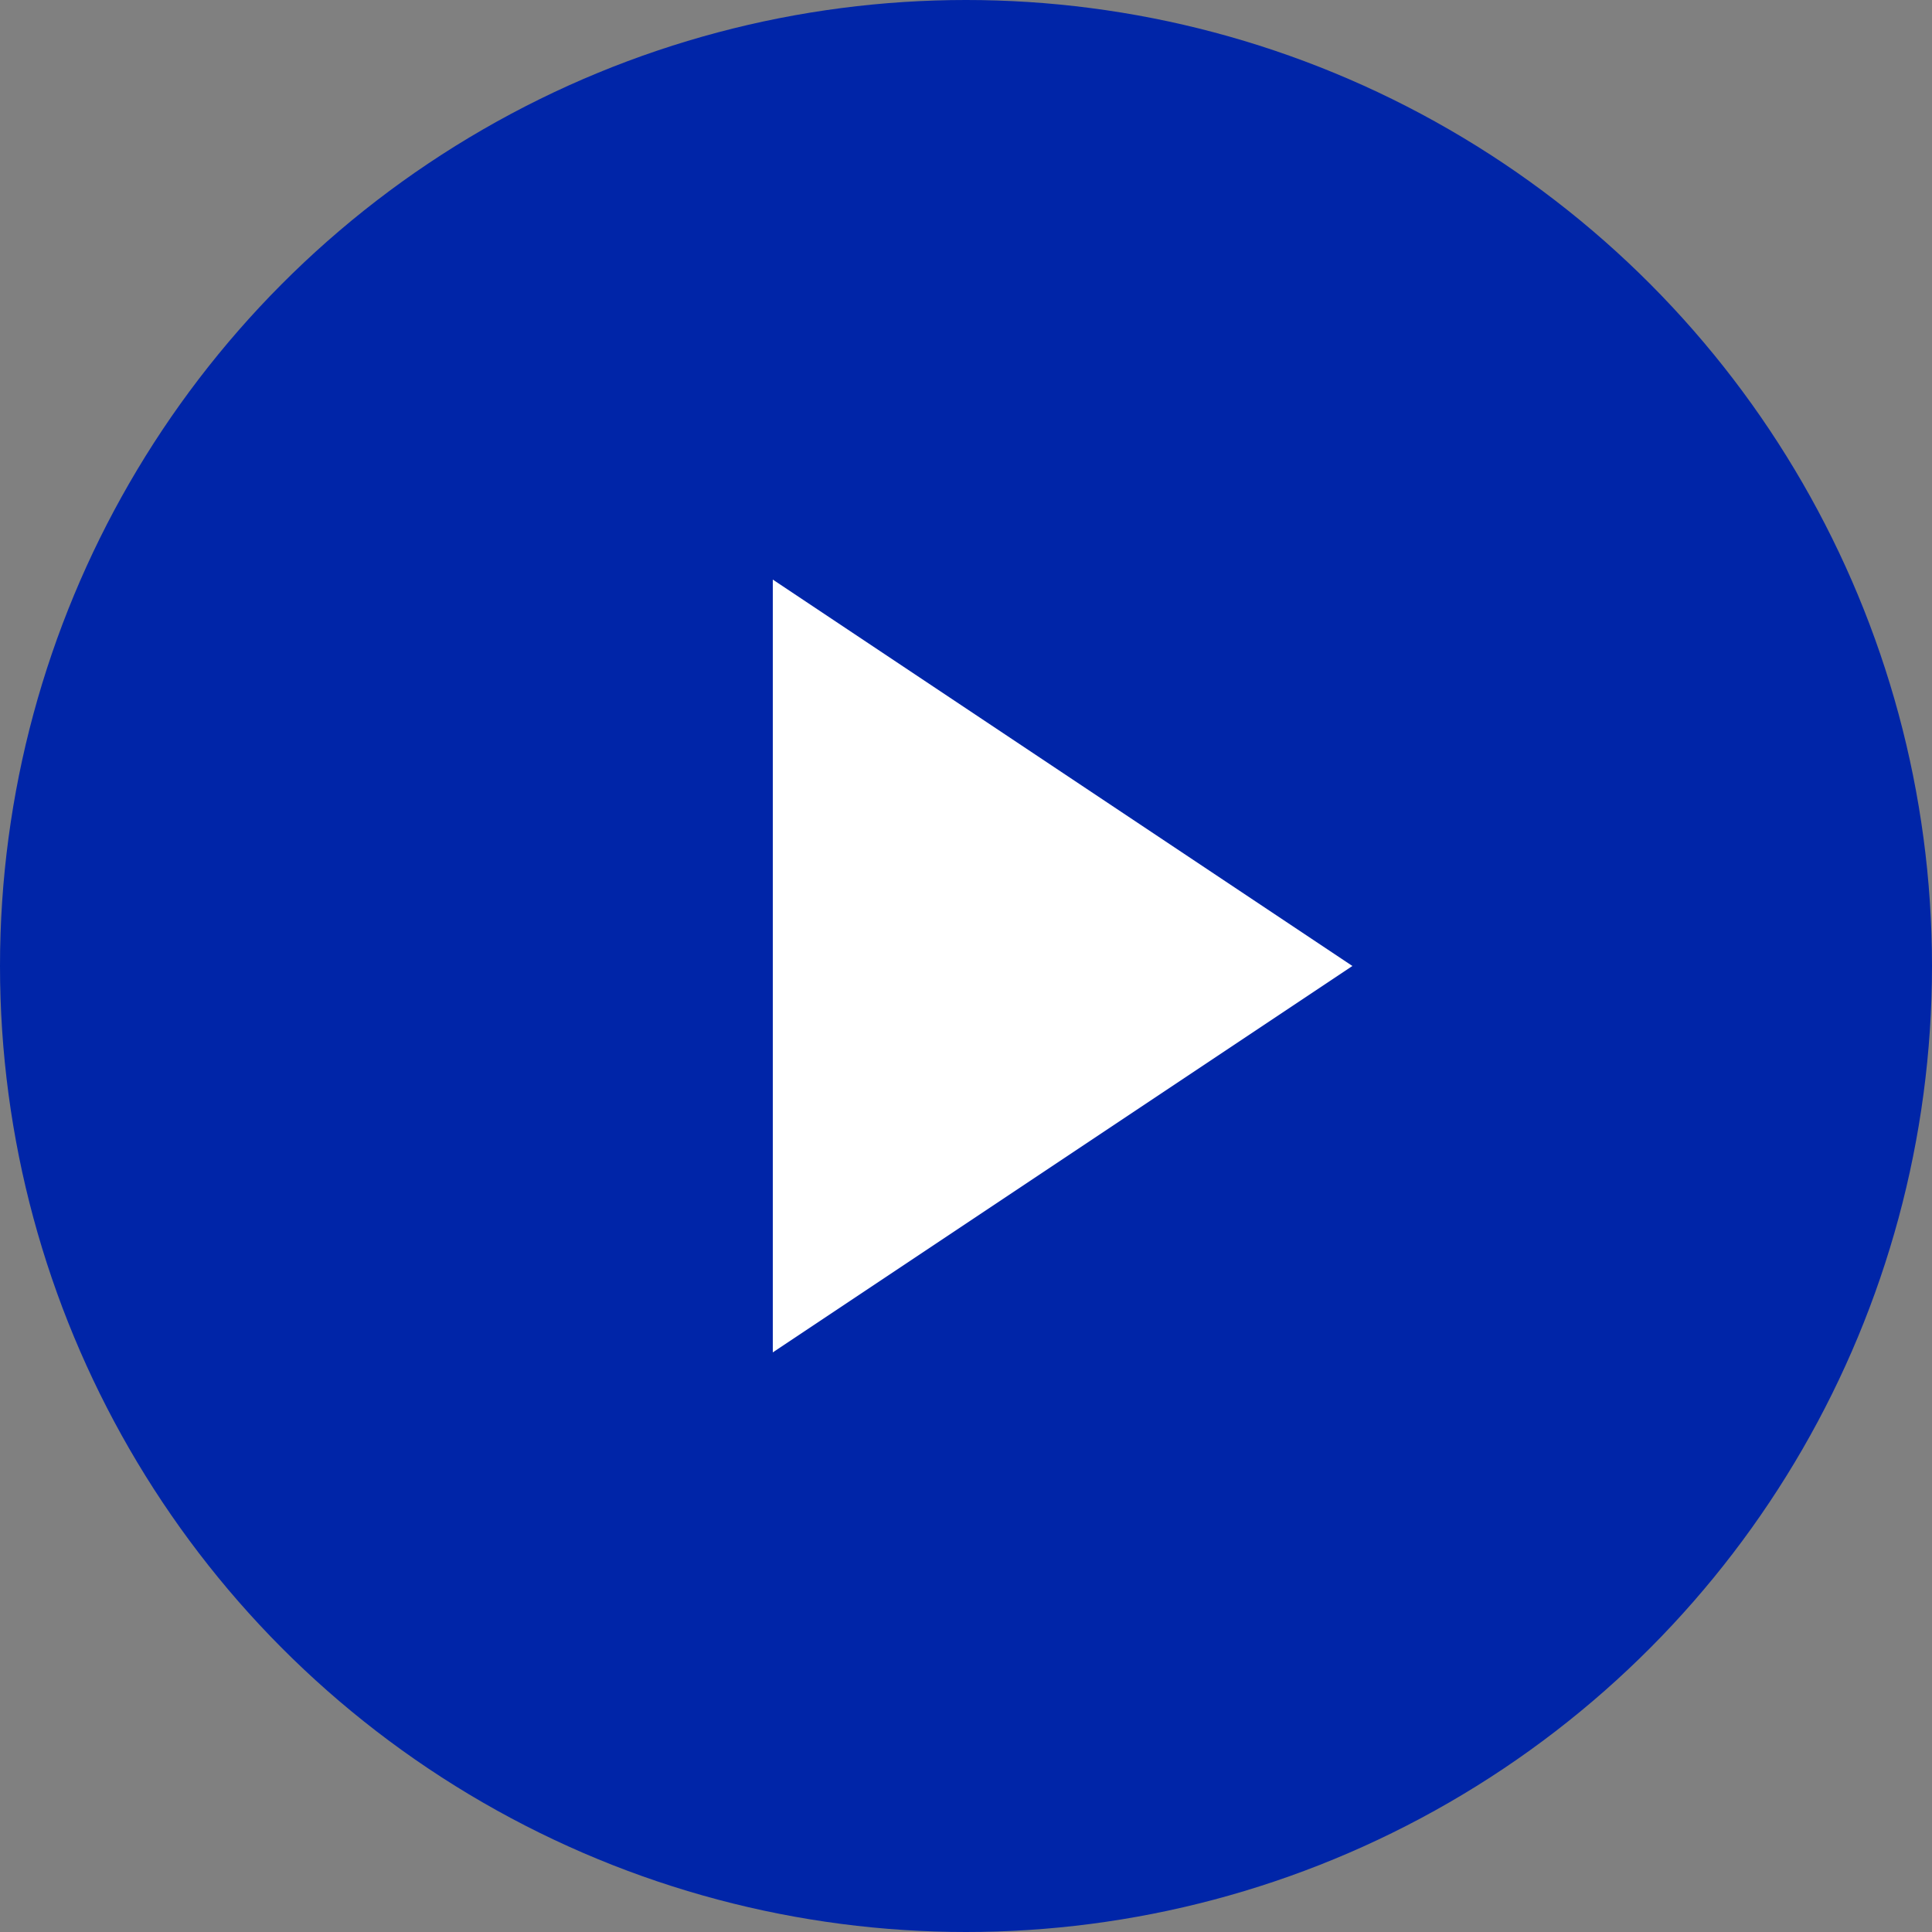
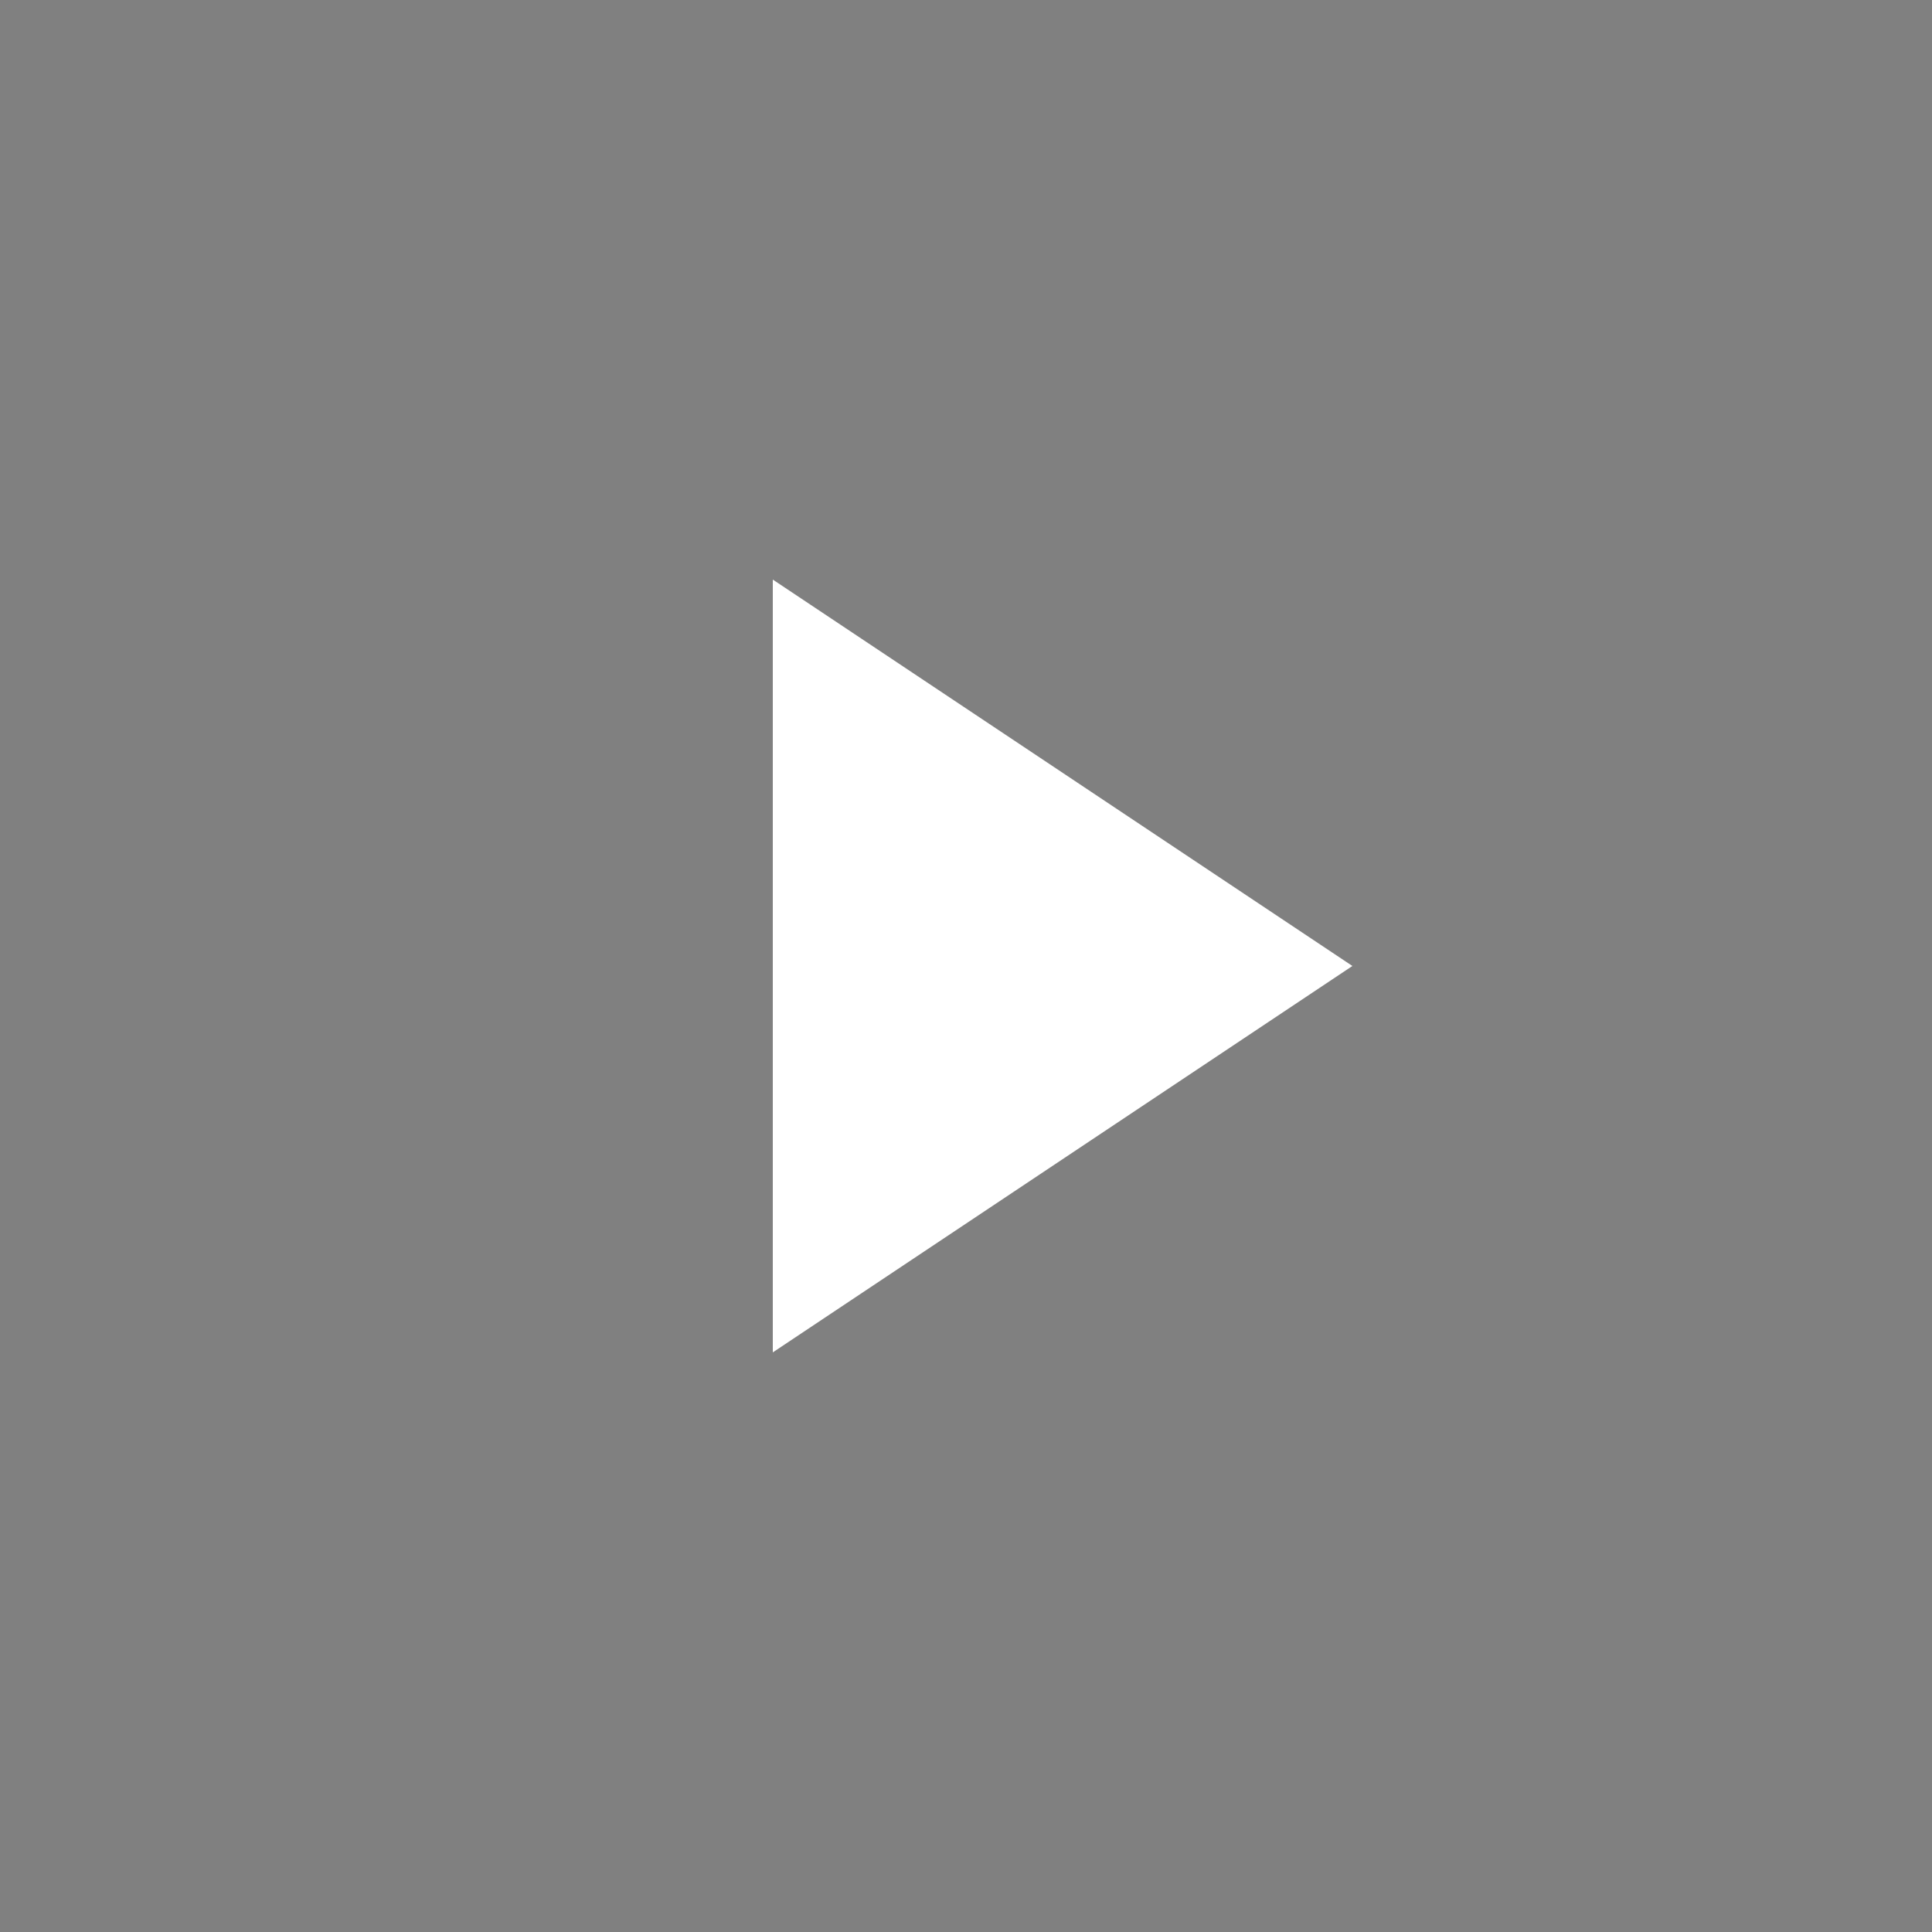
<svg xmlns="http://www.w3.org/2000/svg" width="20" height="20">
  <rect width="100%" height="100%" fill="#808080" stroke="none" />
  <g data-name="グループ 115339" transform="translate(0 -3)">
-     <circle data-name="楕円形 89" cx="10" cy="10" r="10" transform="translate(0 3)" fill="#0025a8" />
    <path data-name="多角形 8" d="M14 13l-6 4V9z" fill="#fff" />
  </g>
</svg>